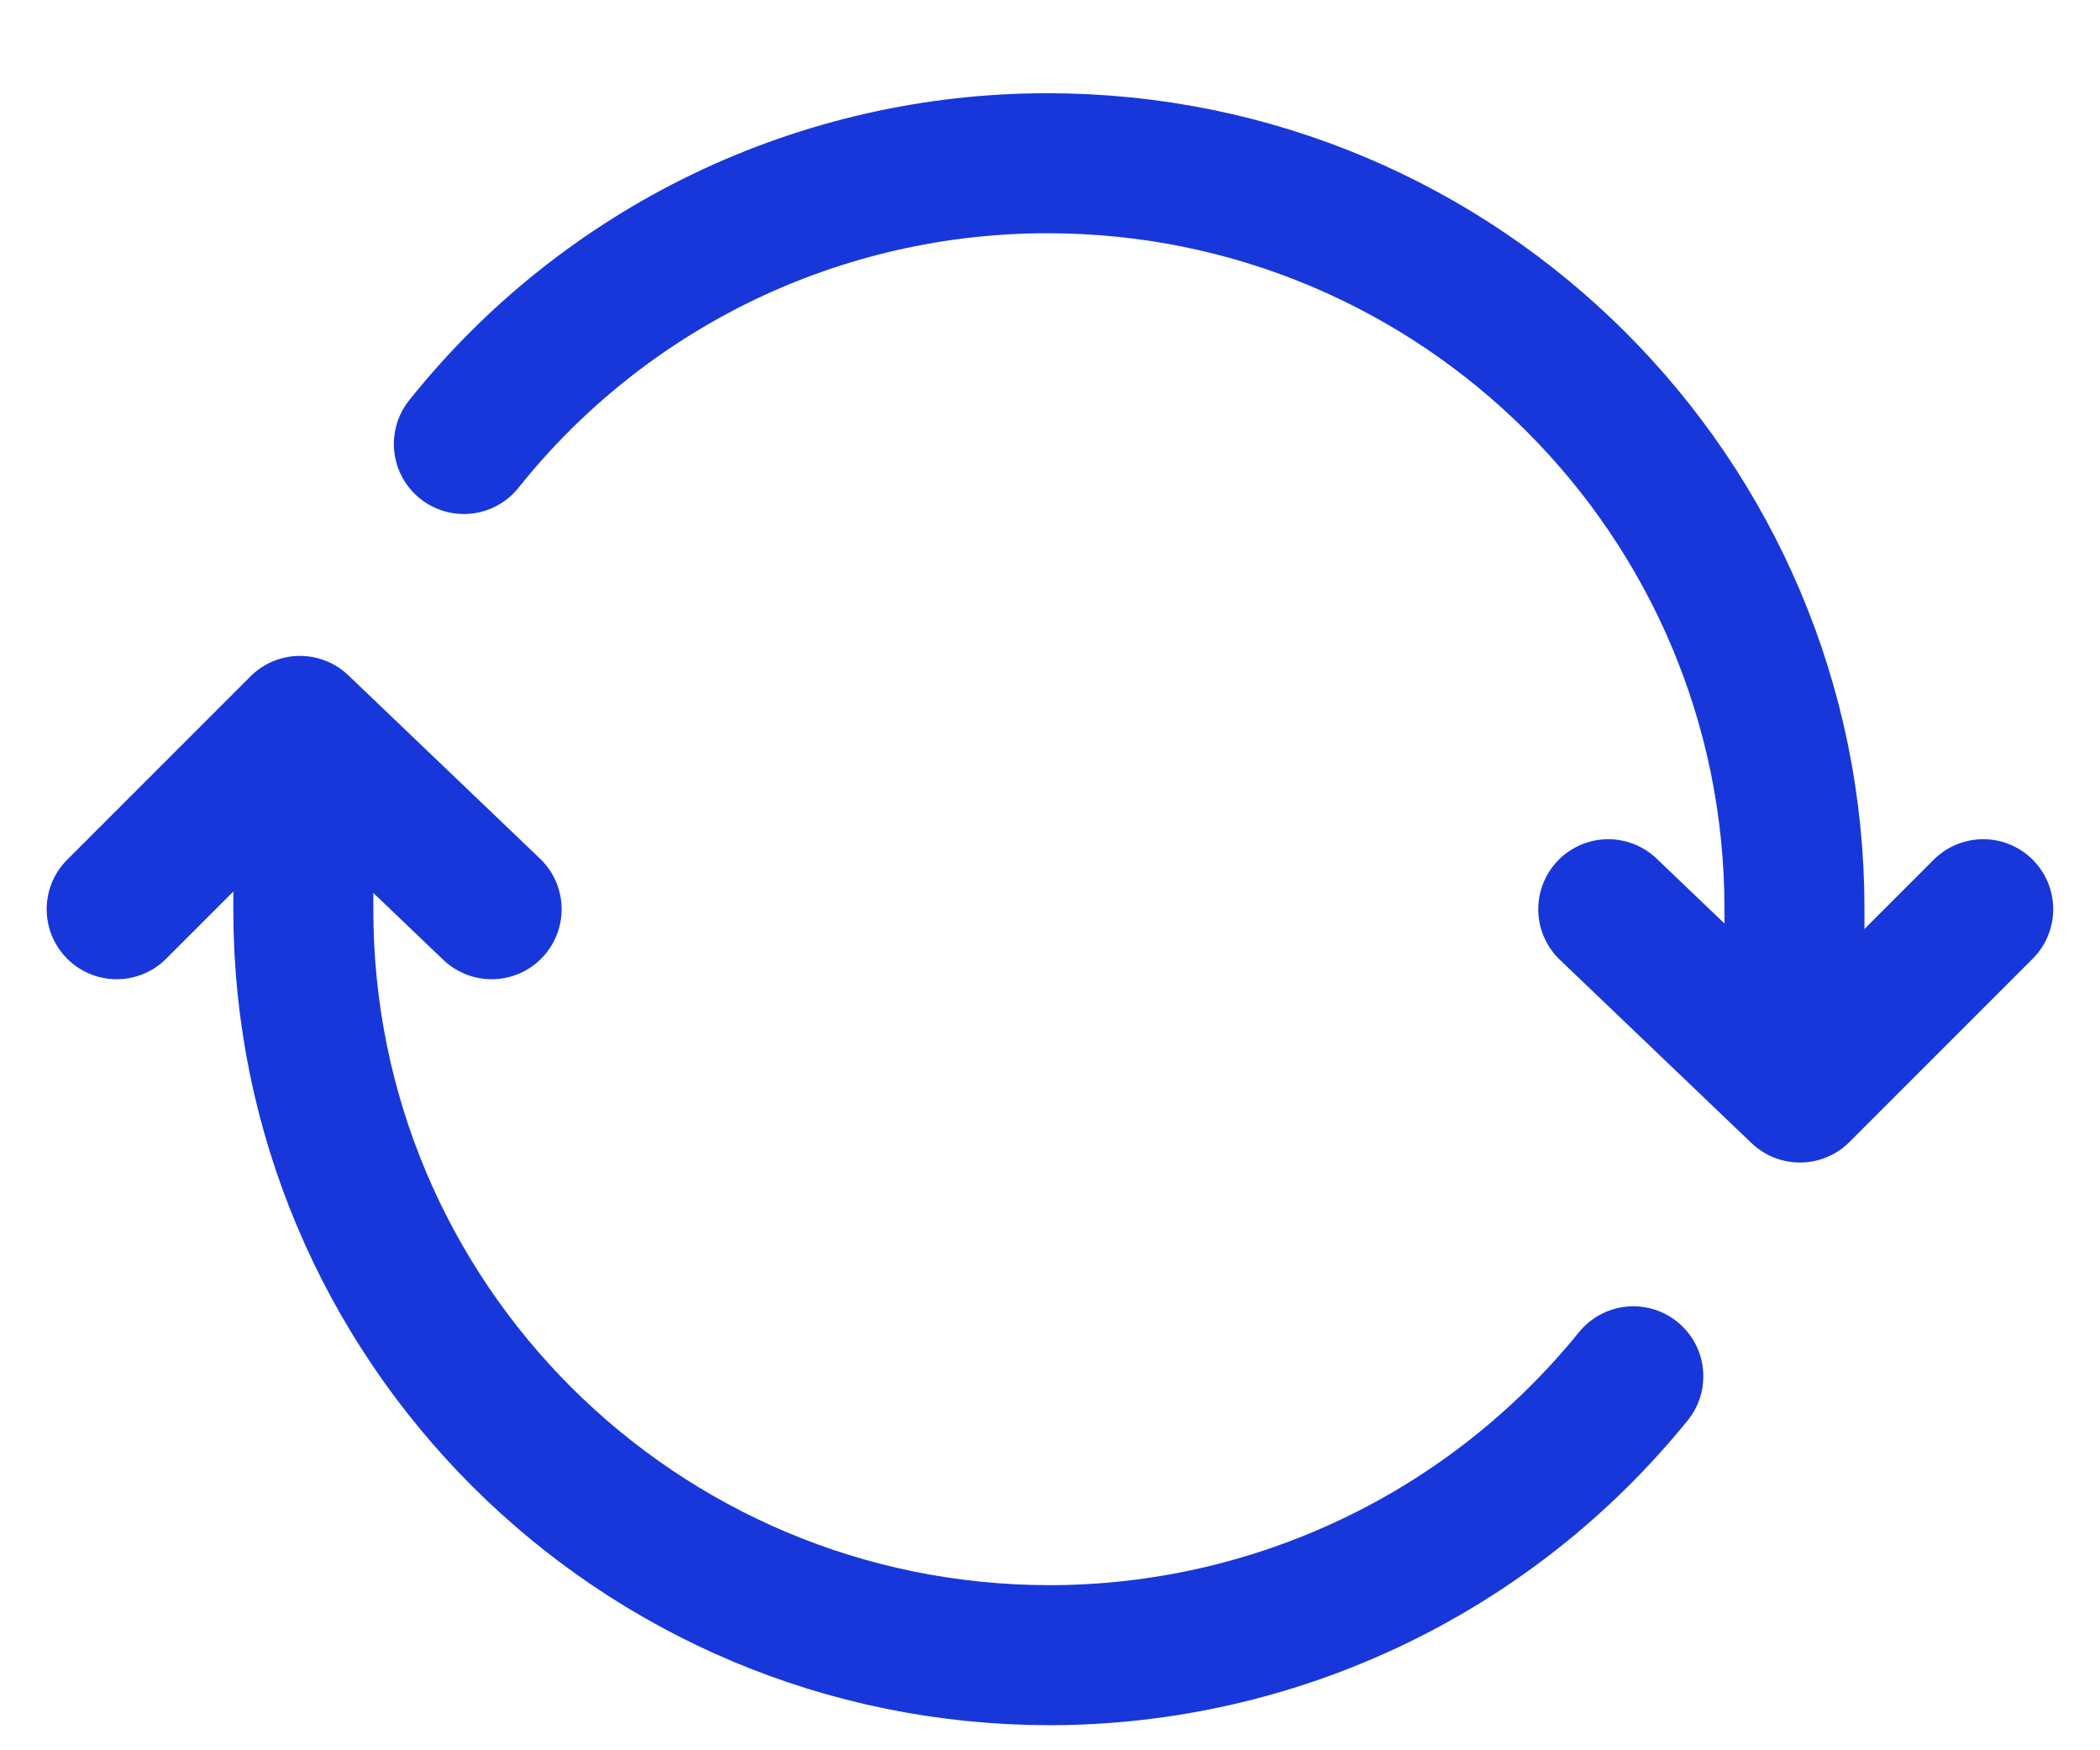
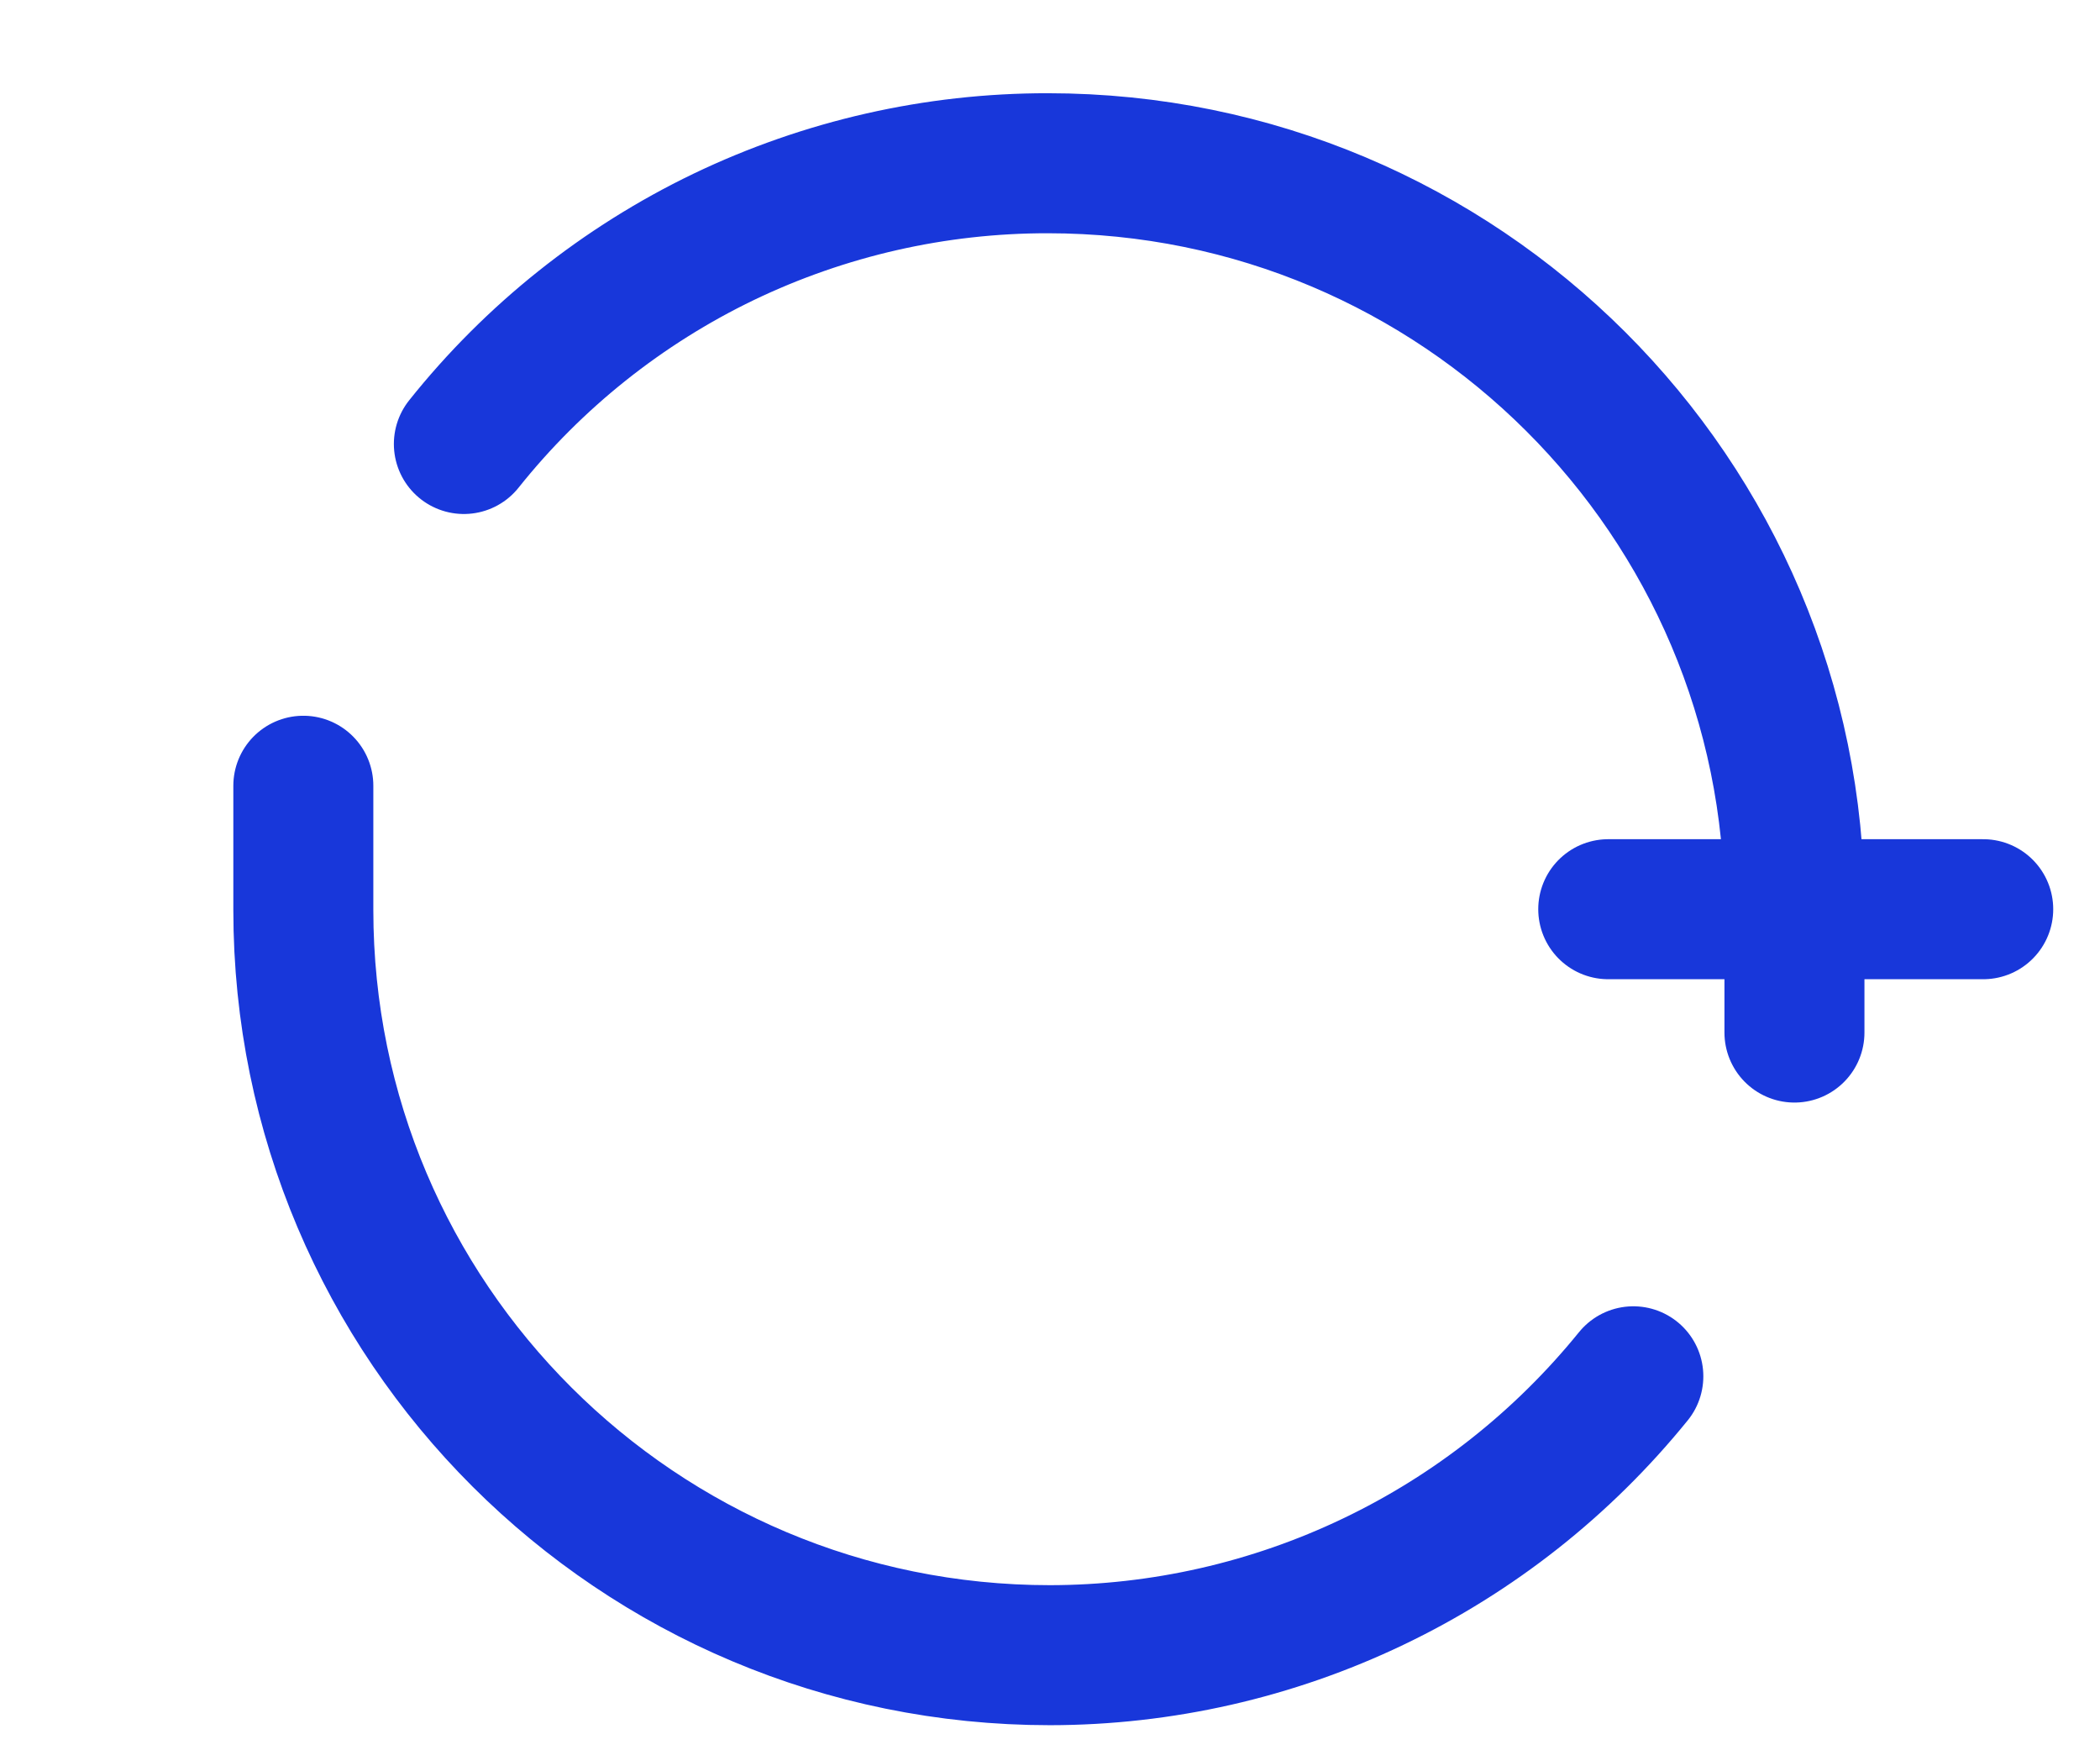
<svg xmlns="http://www.w3.org/2000/svg" width="18" height="15" viewBox="0 0 18 15" fill="none">
  <path d="M15.381 8.849V7.785C15.381 4.259 12.515 1.399 8.981 1.399C8.019 1.398 7.07 1.614 6.203 2.03C5.337 2.447 4.575 3.054 3.976 3.805M2.6 6.734V7.798C2.6 11.328 5.464 14.185 9 14.185C9.958 14.184 10.905 13.969 11.77 13.555C12.635 13.142 13.396 12.54 14 11.795" stroke="#1837DA" stroke-width="1.2" stroke-linecap="round" stroke-linejoin="round" />
-   <path d="M1 7.792L2.571 6.221L4.214 7.792" stroke="#1837DA" stroke-width="1.2" stroke-linecap="round" stroke-linejoin="round" />
-   <path d="M16.999 7.792L15.428 9.363L13.785 7.792" stroke="#1837DA" stroke-width="1.2" stroke-linecap="round" stroke-linejoin="round" />
+   <path d="M16.999 7.792L13.785 7.792" stroke="#1837DA" stroke-width="1.2" stroke-linecap="round" stroke-linejoin="round" />
</svg>